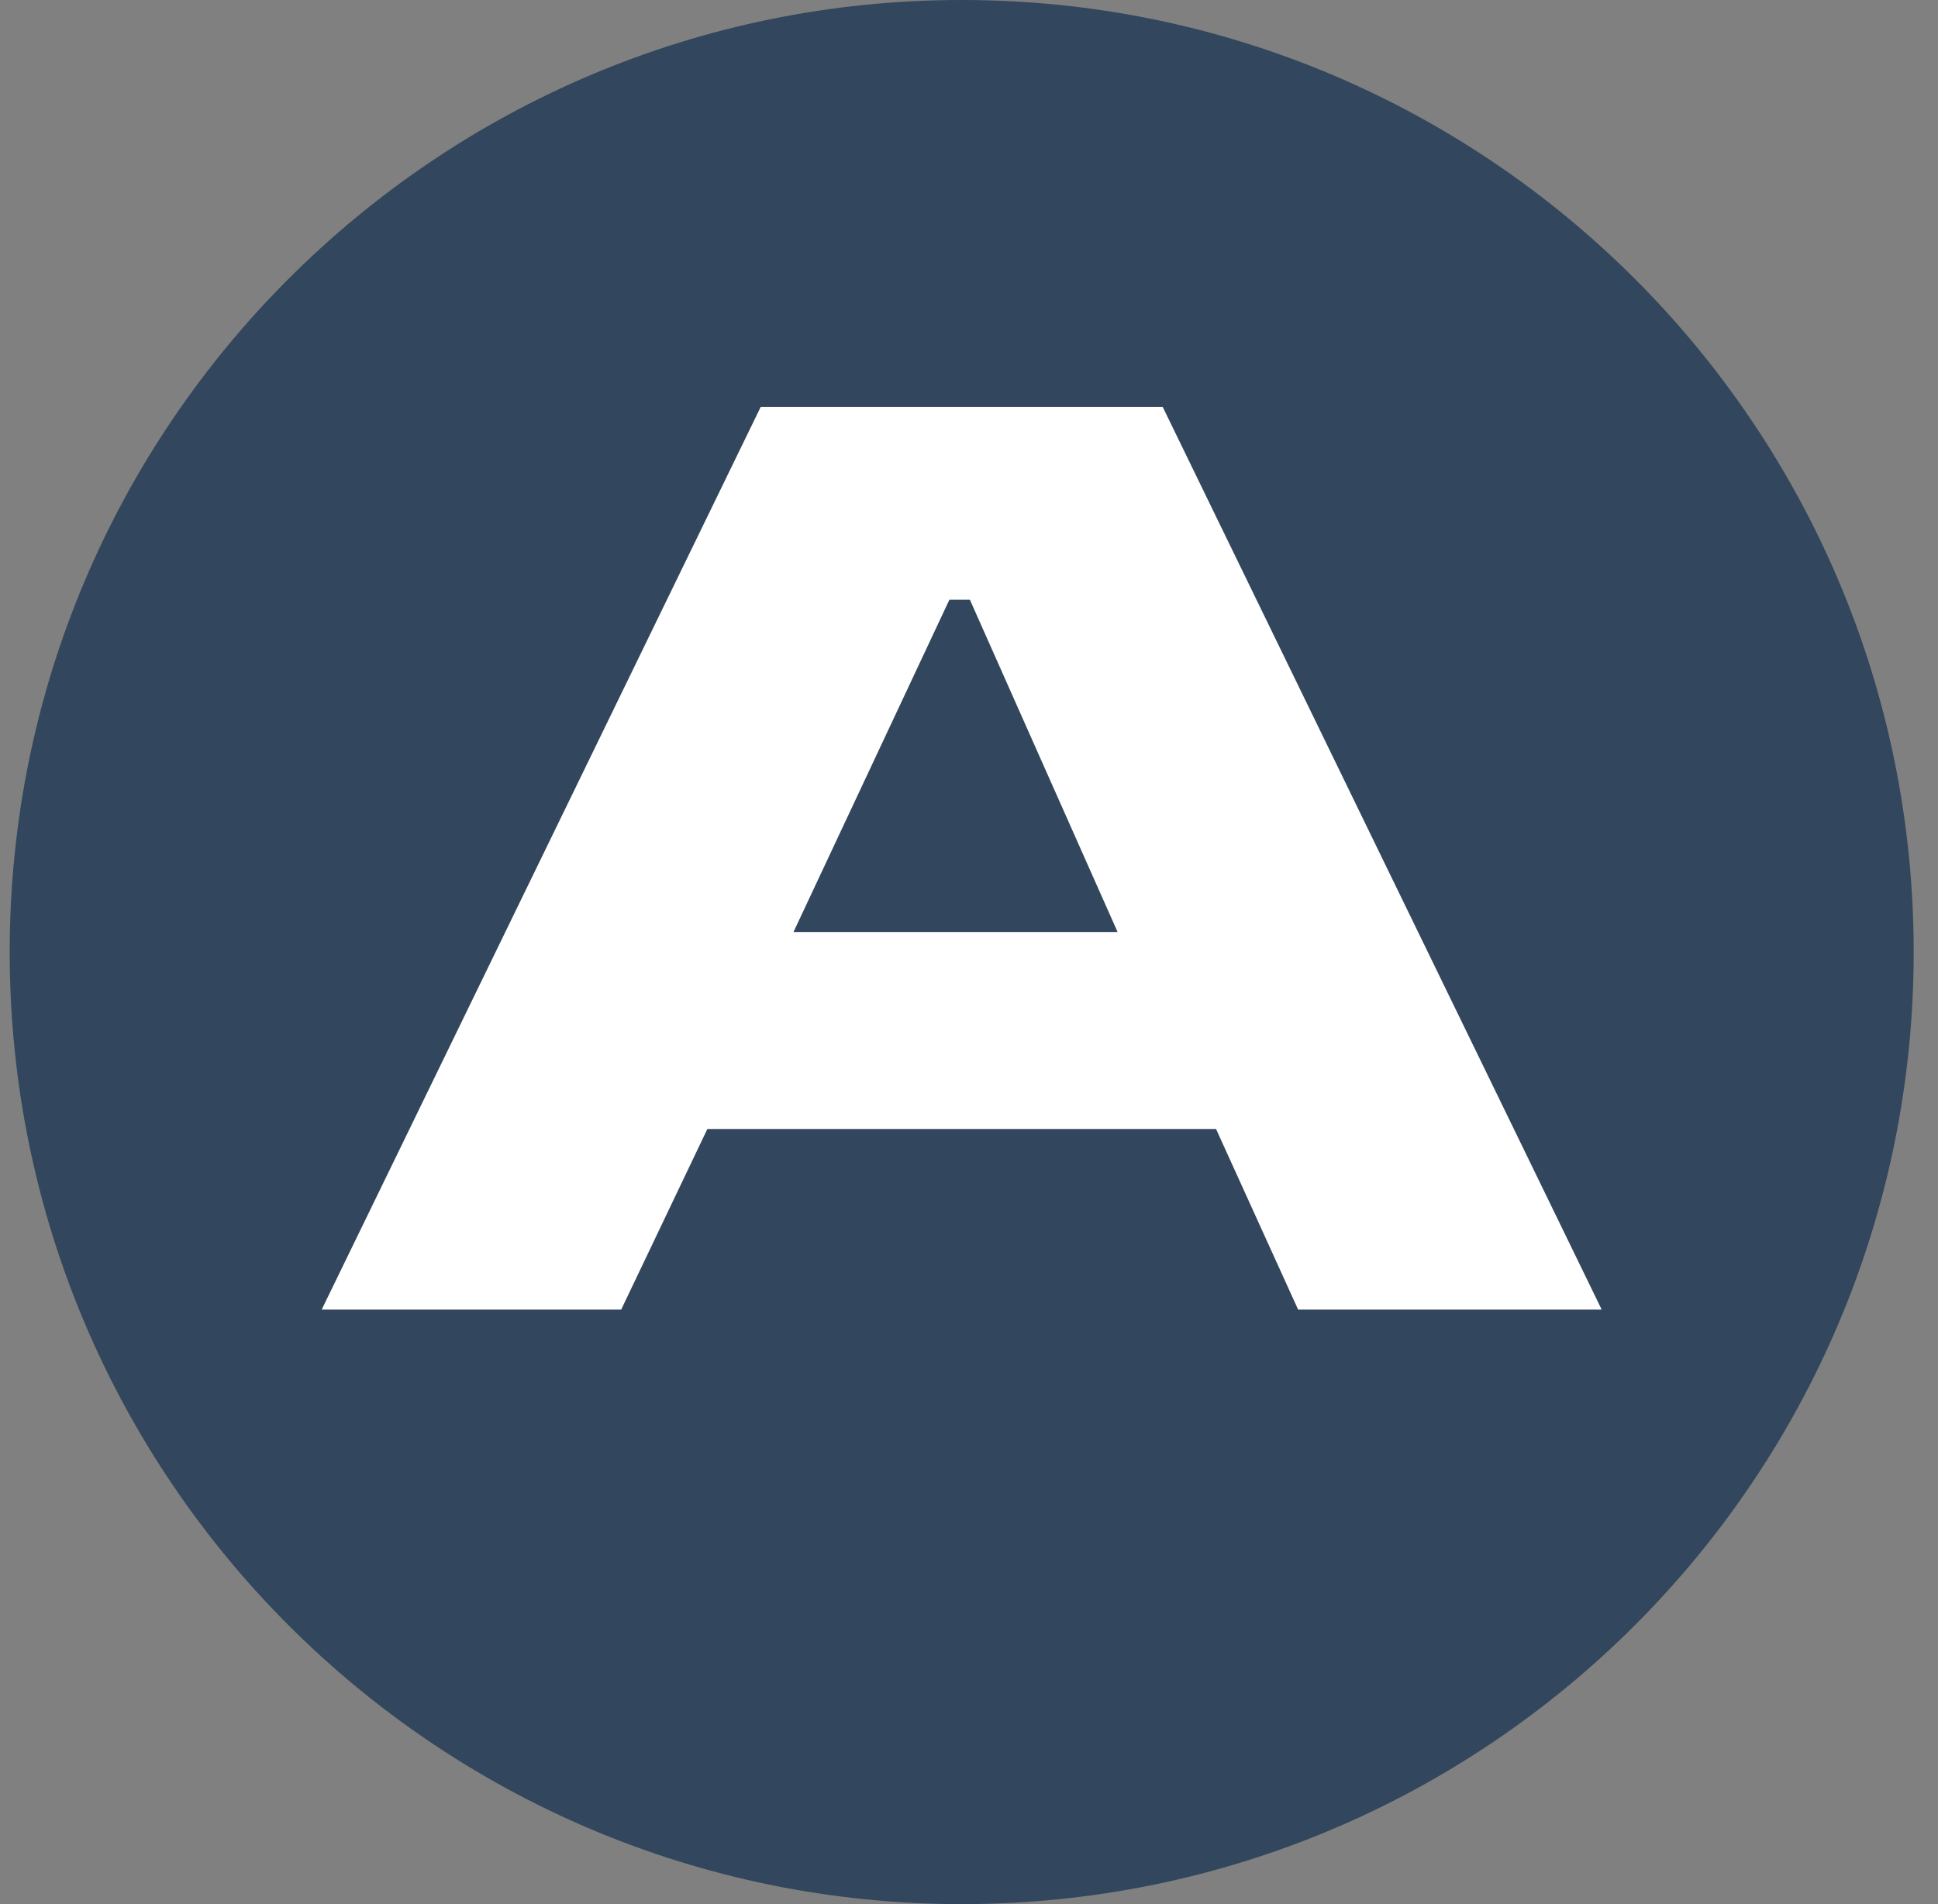
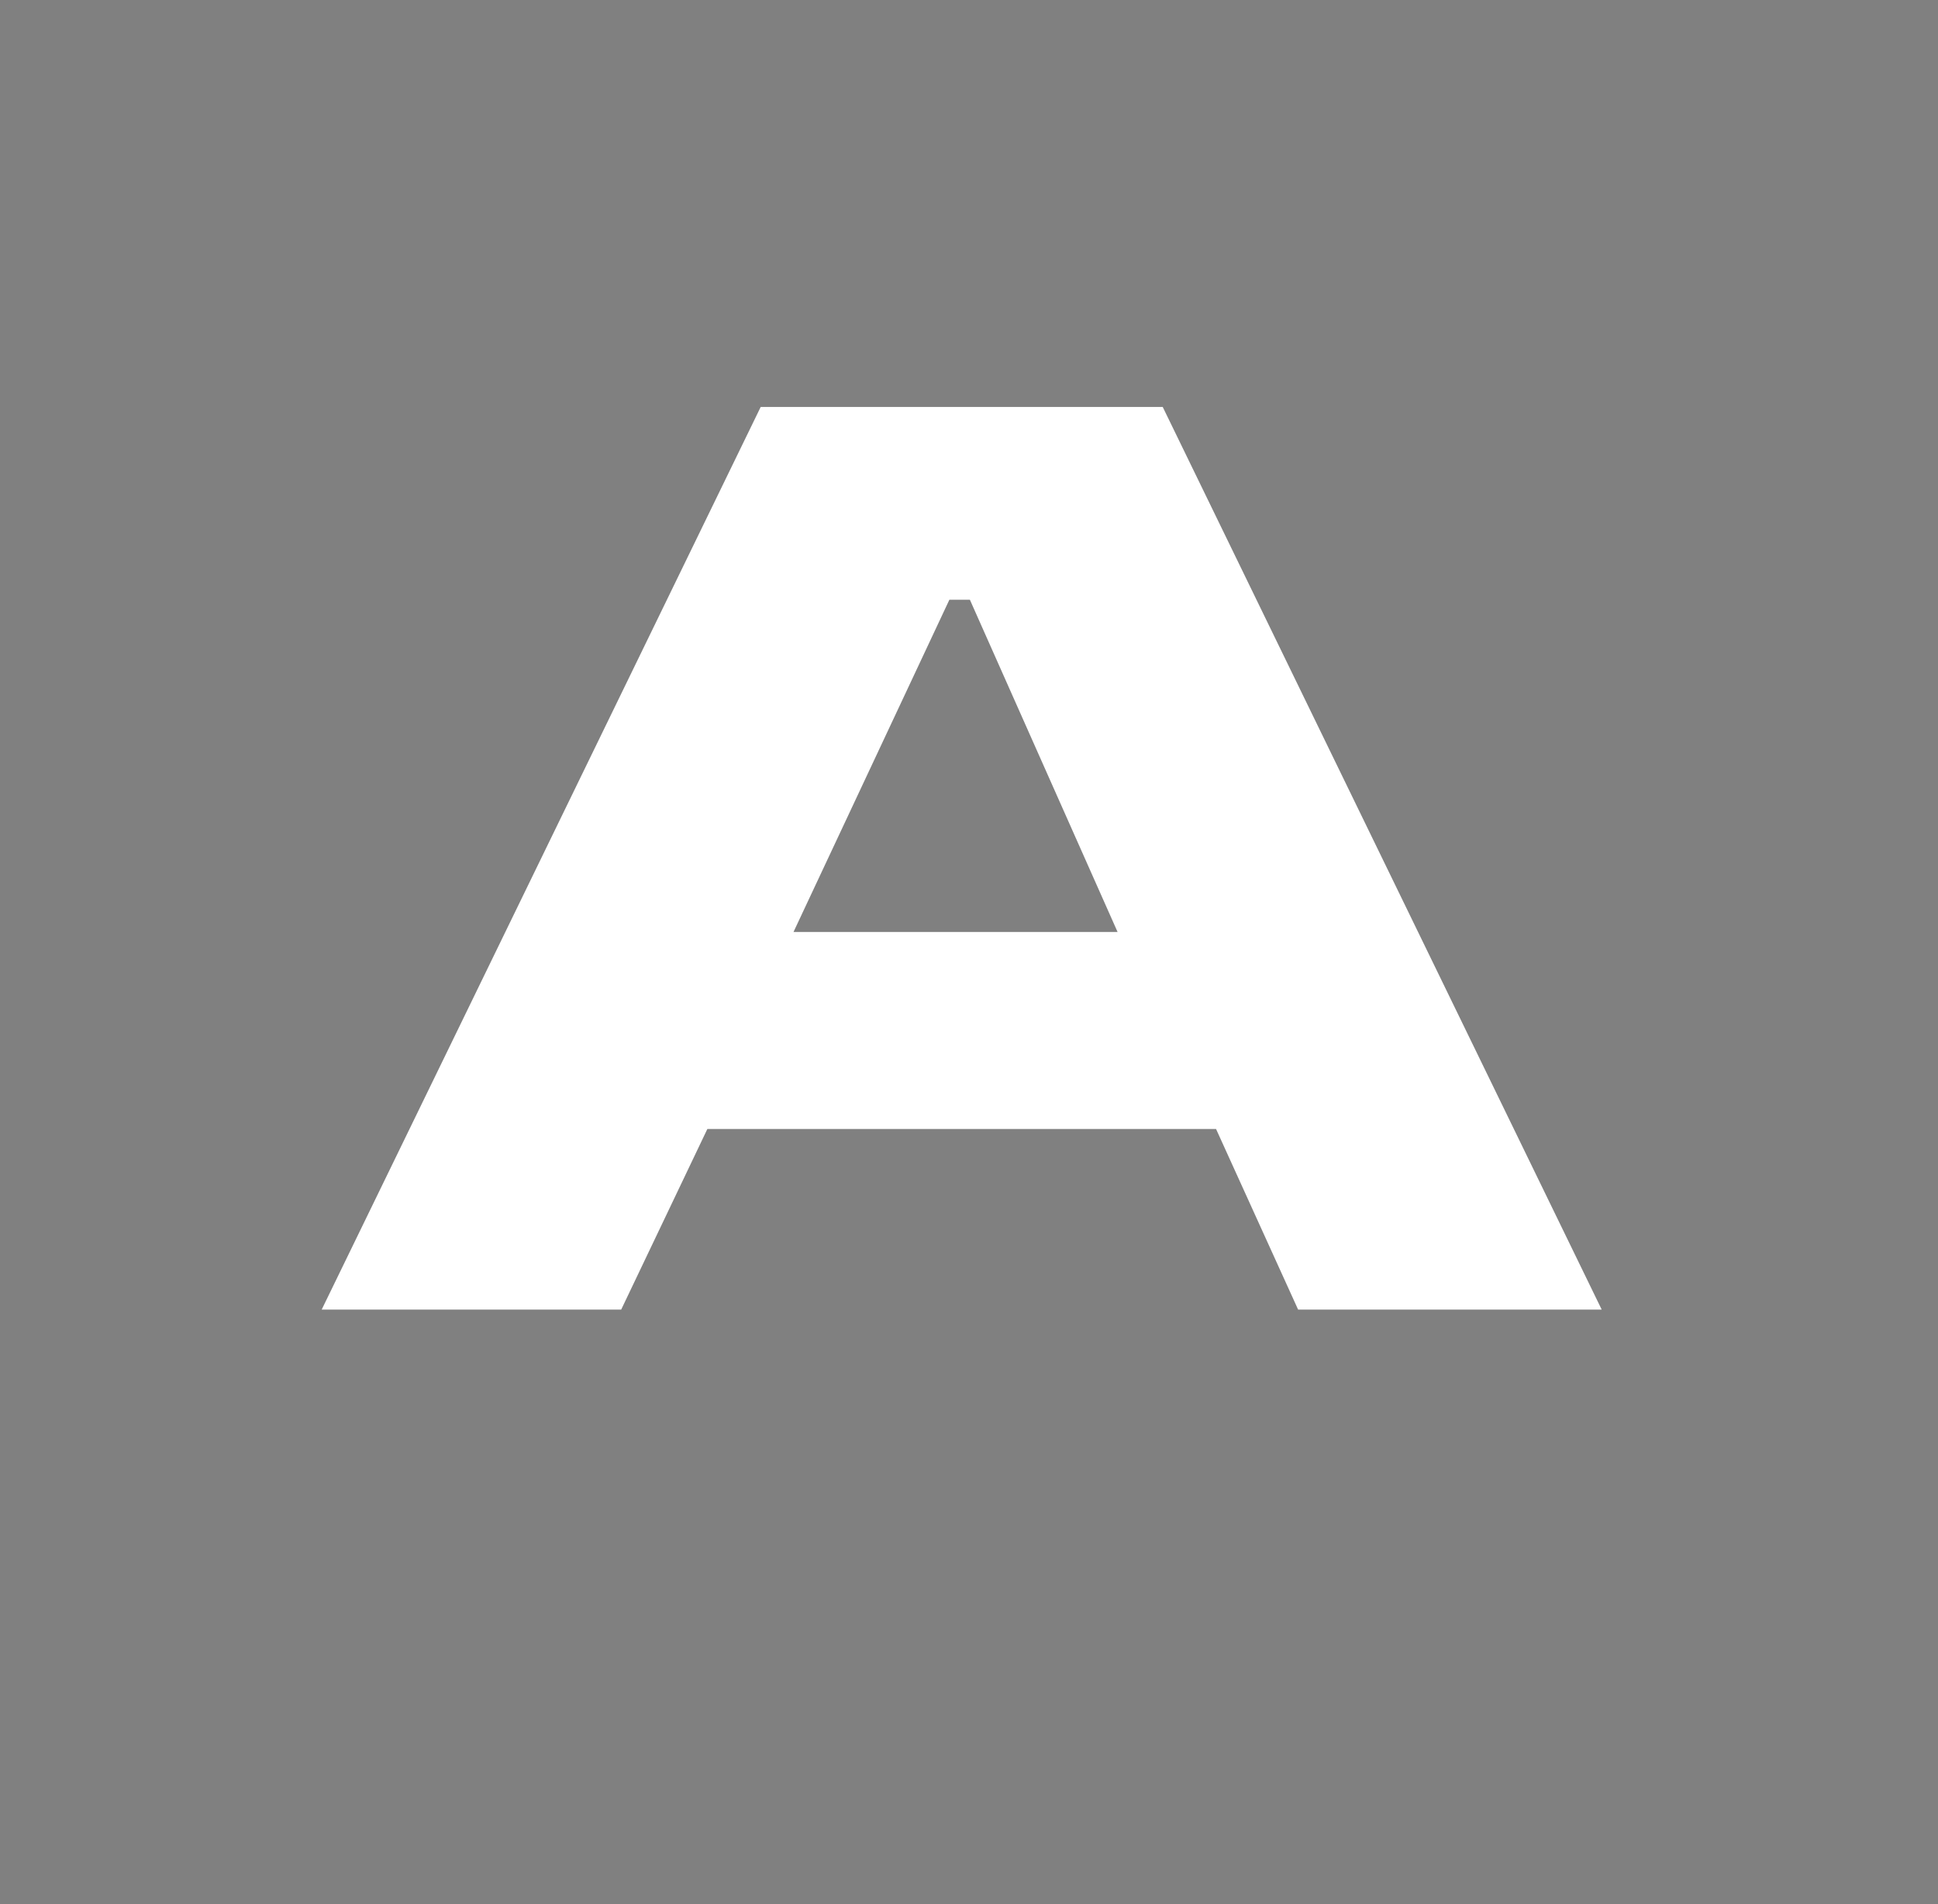
<svg xmlns="http://www.w3.org/2000/svg" width="57" height="56" viewBox="0 0 57 56" fill="none">
  <rect x="0" y="0" width="57" height="56" fill="#808080" stroke="none" />
  <g clip-path="url(#clip0_5559_859)">
-     <path d="M0.285 28C0.285 43.464 12.821 56 28.285 56C43.749 56 56.285 43.464 56.285 28C56.285 12.536 43.749 0 28.285 0C12.821 0 0.285 12.536 0.285 28Z" fill="#32465D" />
    <path fill-rule="evenodd" clip-rule="evenodd" d="M18.27 38.516H9.461L22.373 11.969H34.198L47.109 38.516H38.18L35.767 33.205H20.804L18.27 38.516ZM23.338 27.41H32.87L28.526 17.638H27.923L23.338 27.41Z" fill="white" />
  </g>
  <defs>
    <clipPath id="clip0_5559_859">
      <rect width="56" height="56" fill="white" transform="matrix(-1 0 0 -1 56.285 56)" />
    </clipPath>
  </defs>
</svg>